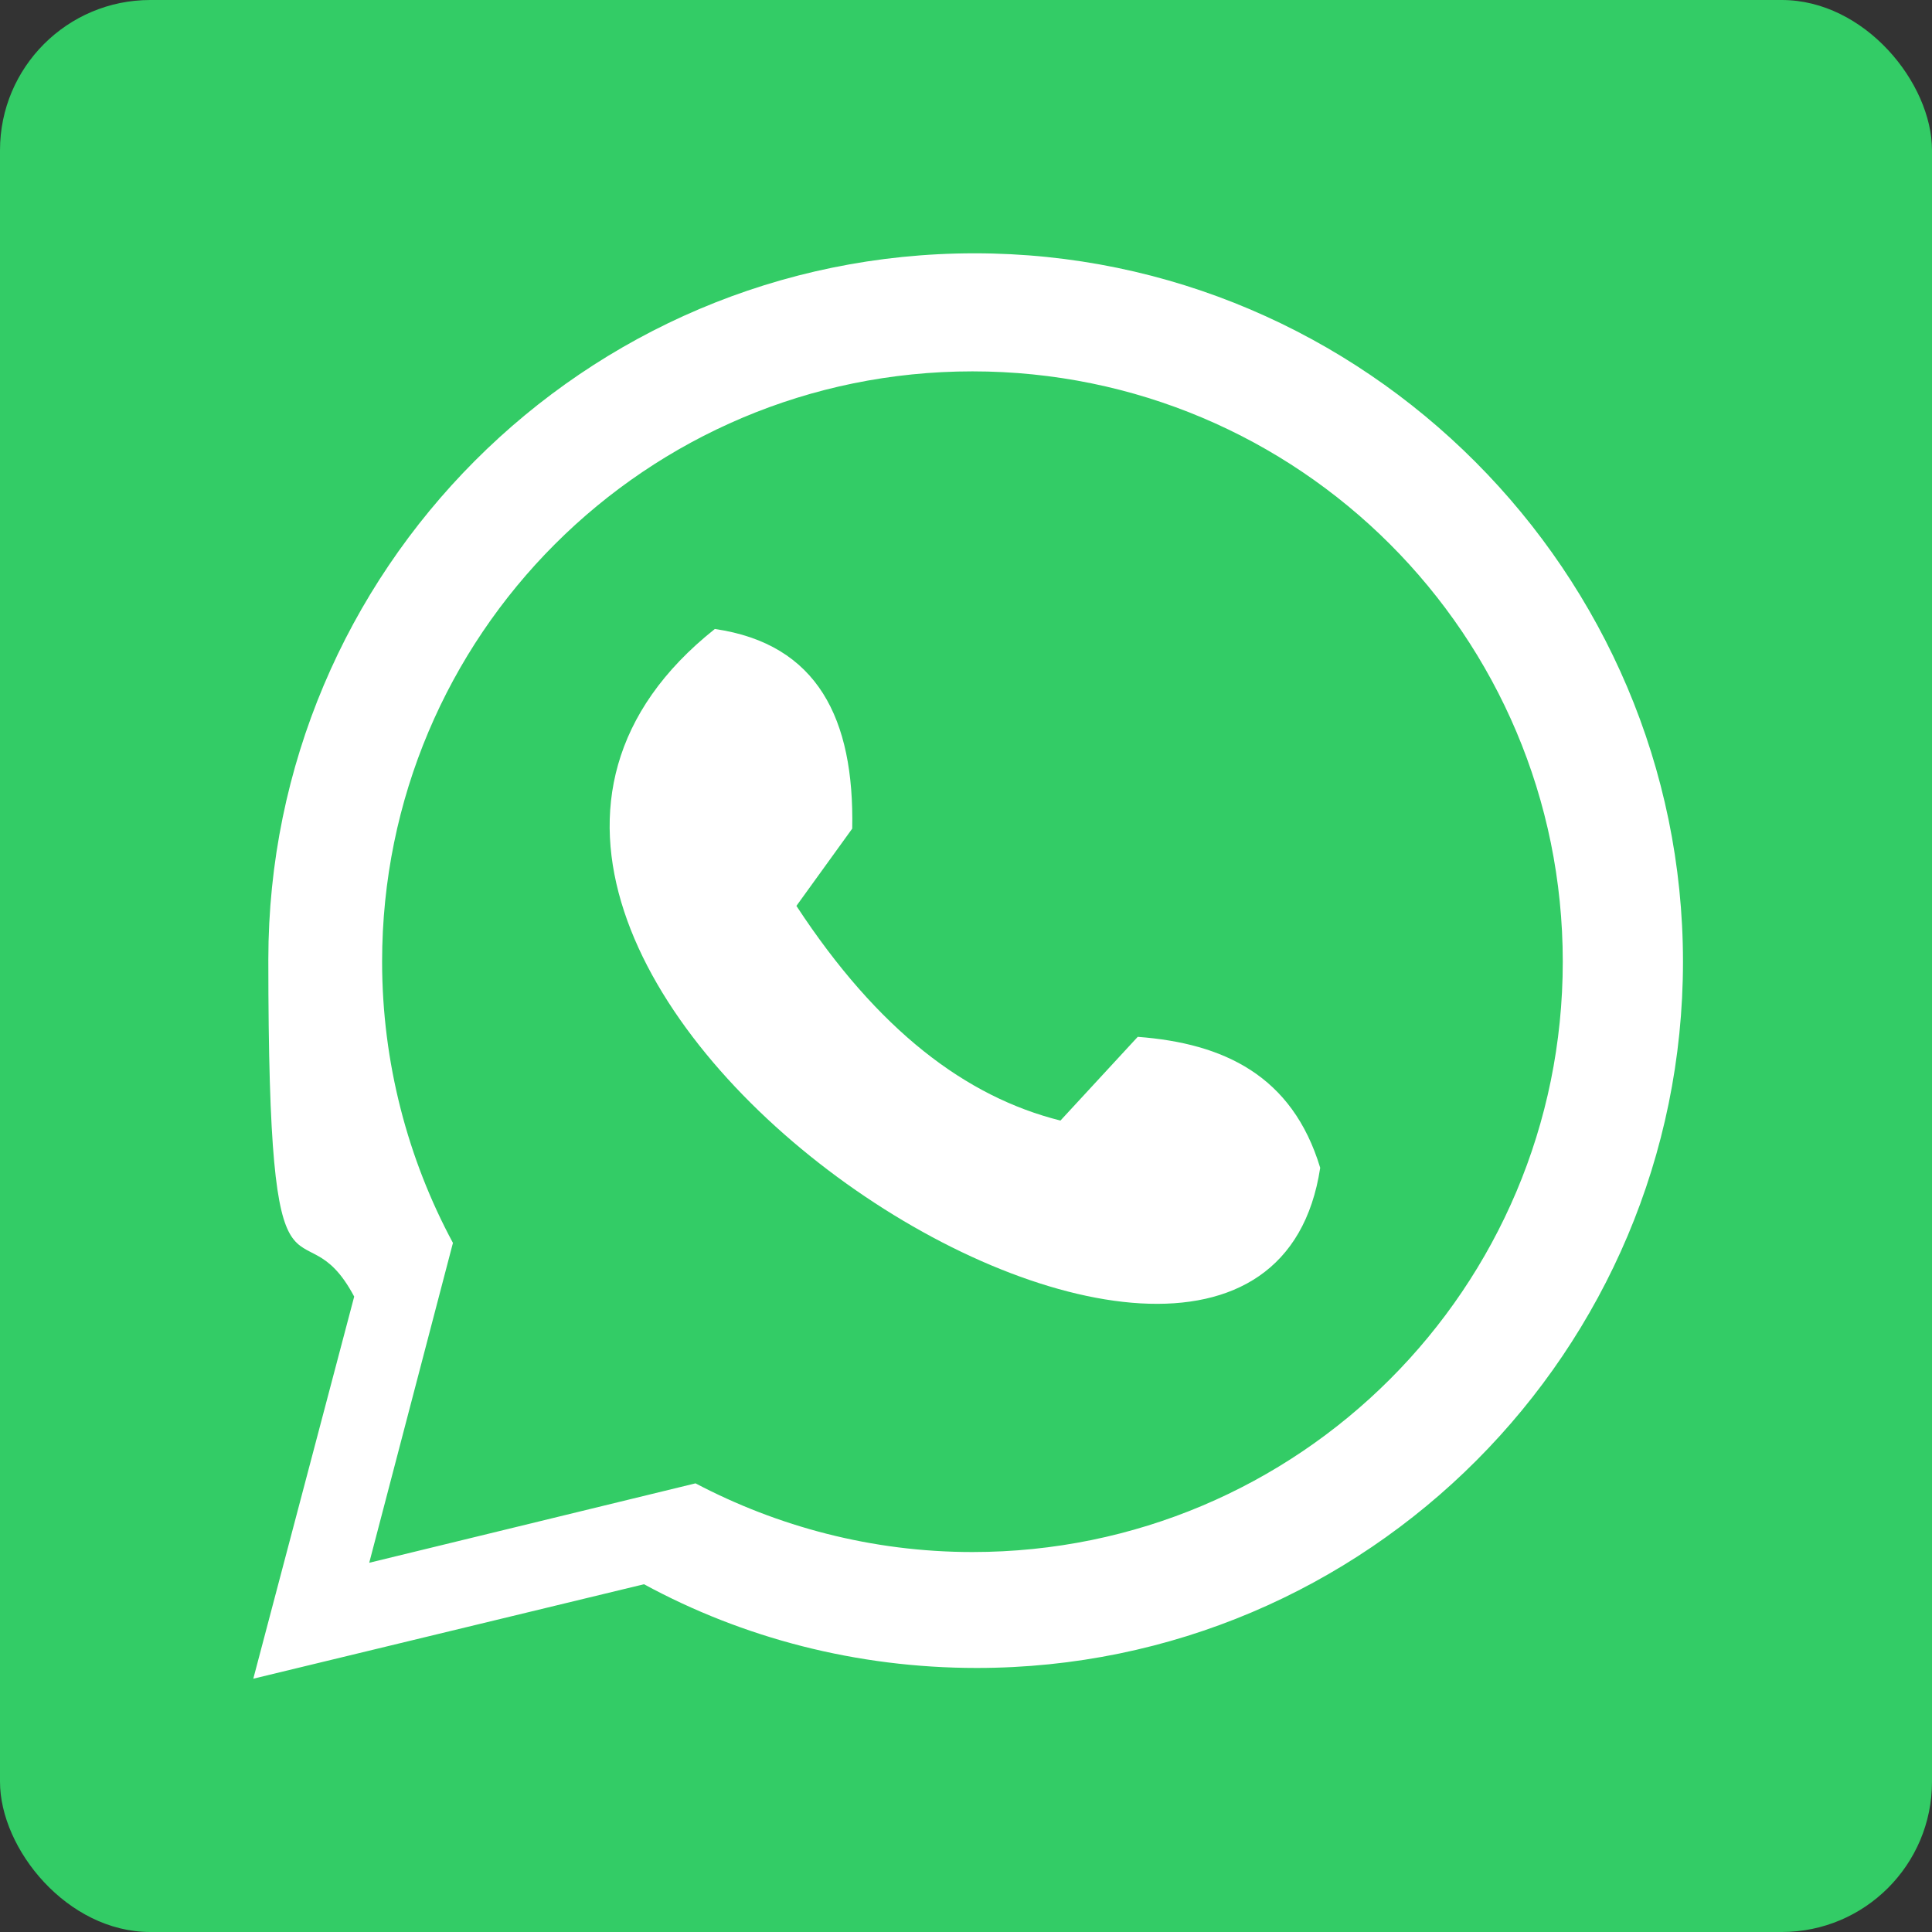
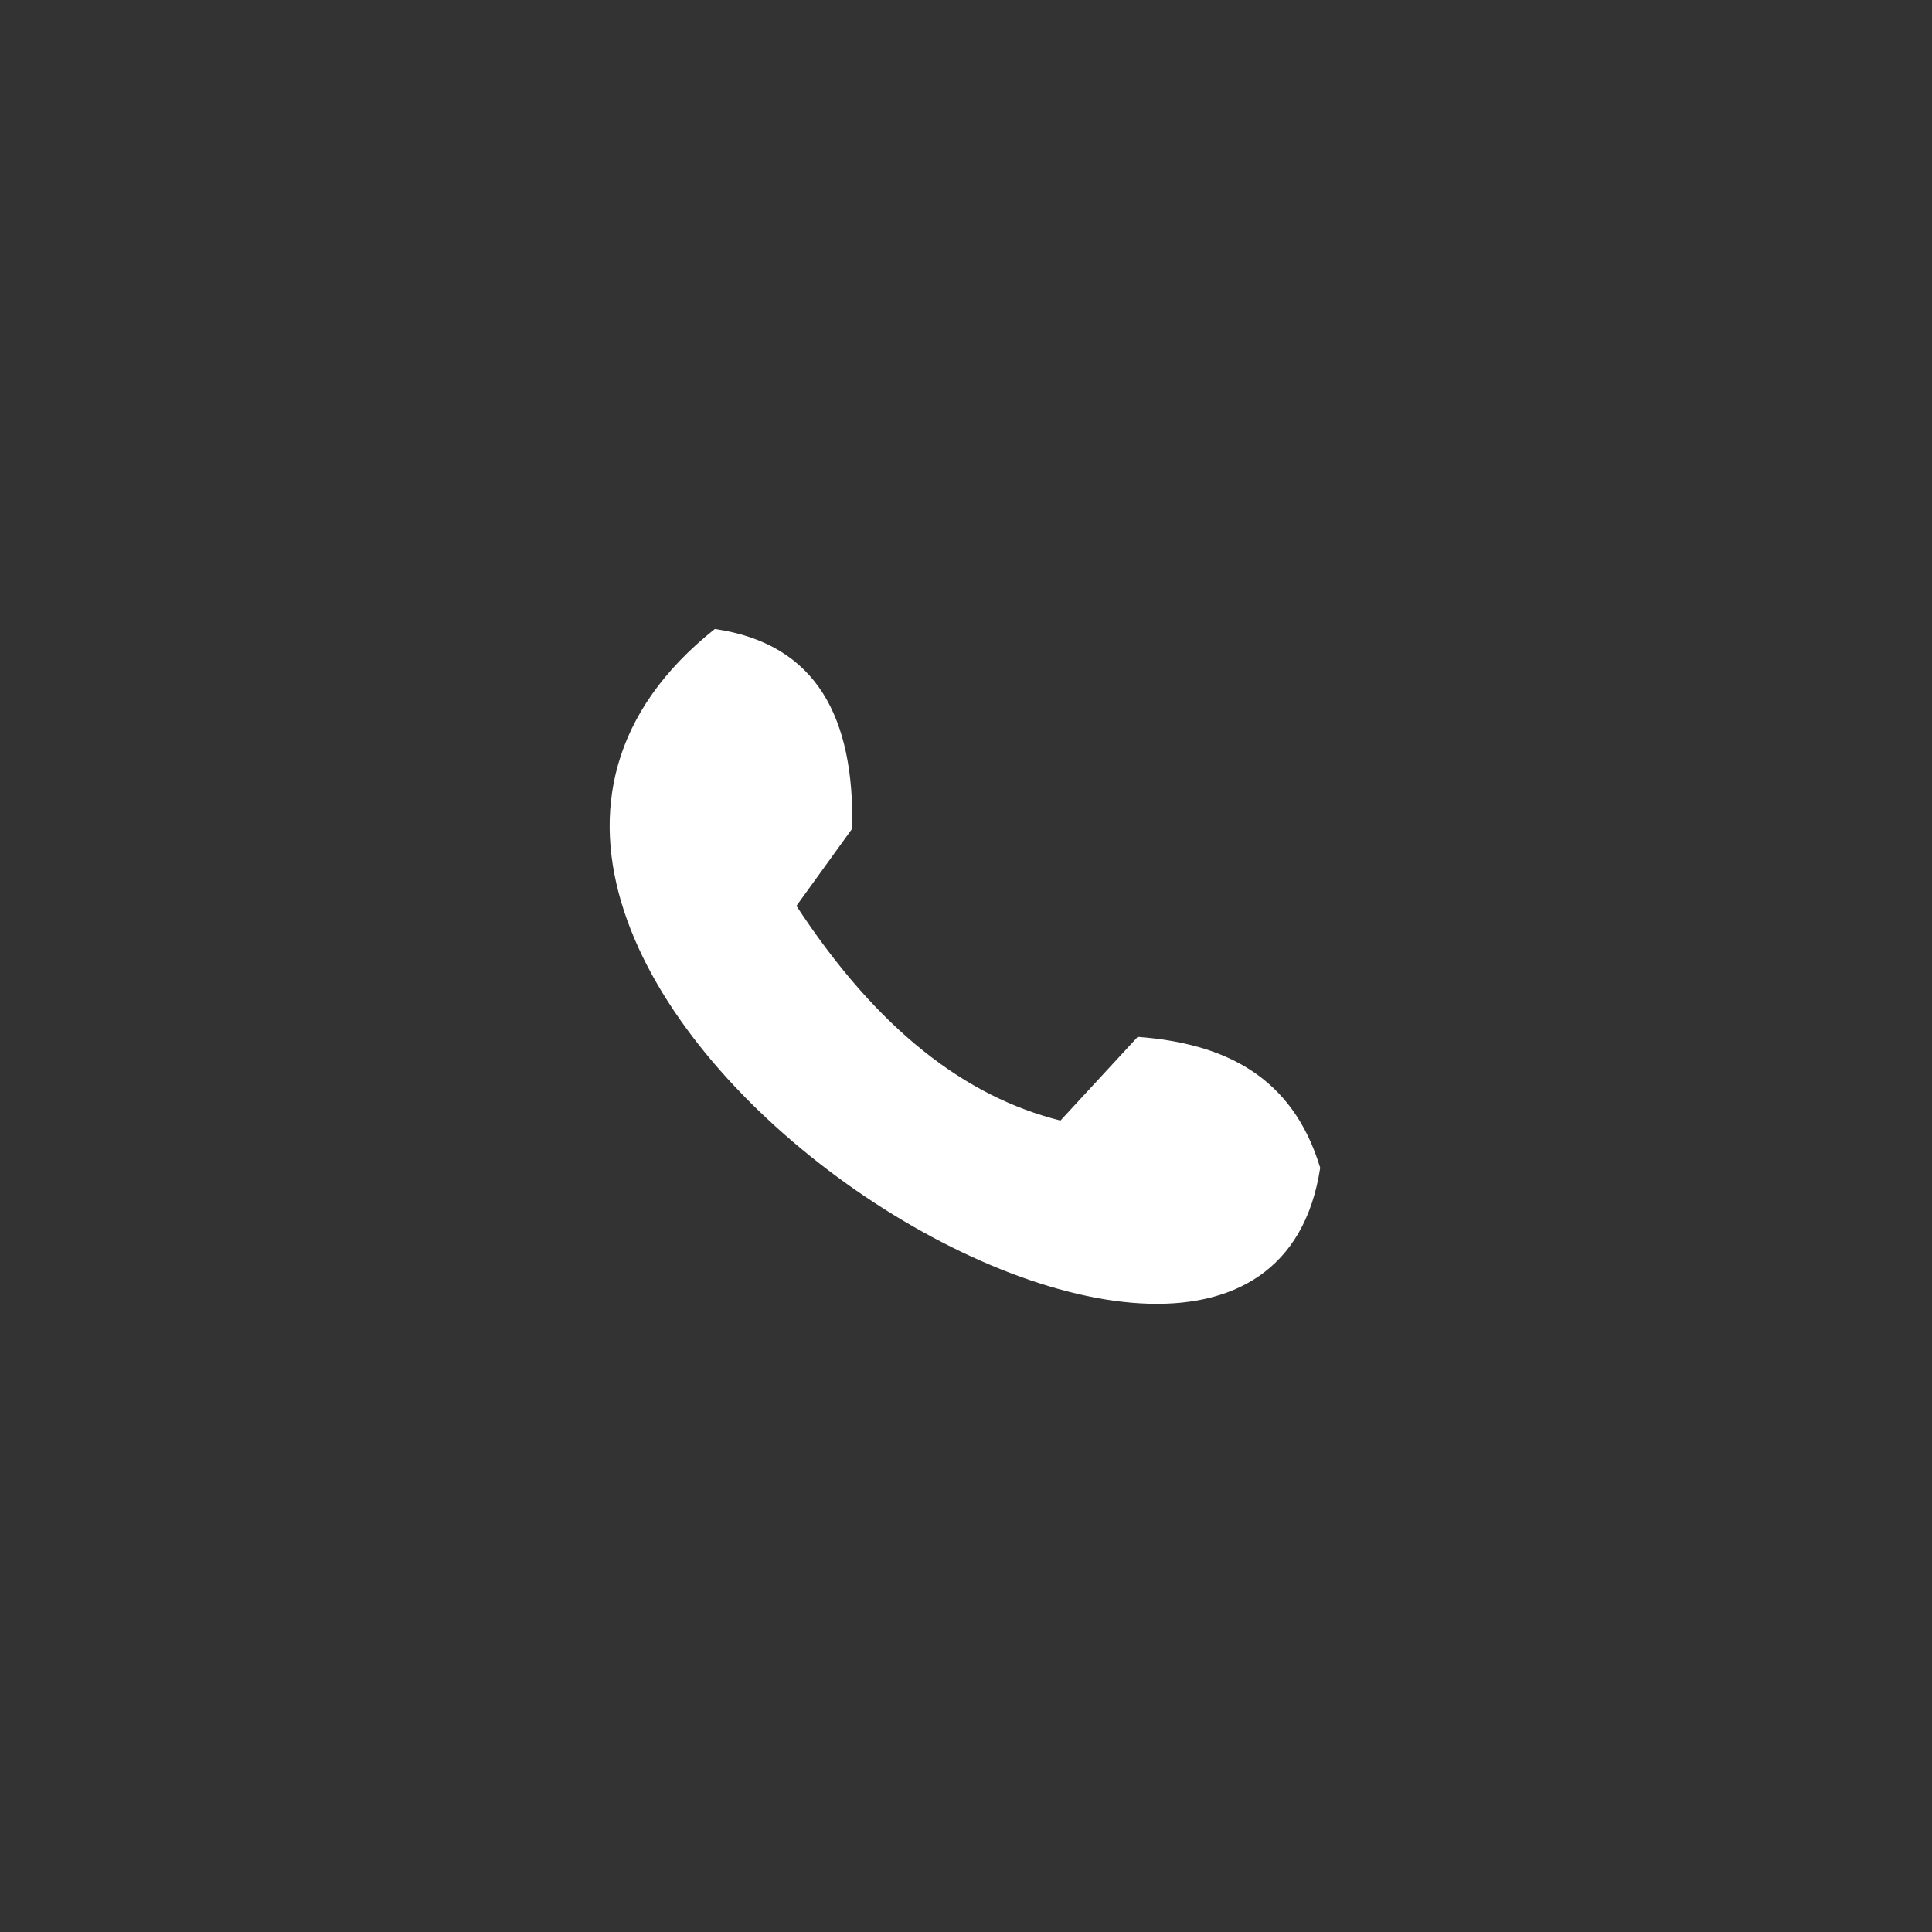
<svg xmlns="http://www.w3.org/2000/svg" id="Layer_1" version="1.1" viewBox="0 0 90 90">
  <rect x="0" y="0" width="90" height="90" fill="#333333" stroke="none" />
  <defs>
    <style>
      .st0 {
        fill: #3c6;
      }

      .st1 {
        fill: #fff;
      }
    </style>
  </defs>
-   <rect class="st0" width="90" height="90" rx="7" ry="7" />
  <g>
-     <path class="st1" d="M45.4,11.8c-18.2,0-32.9,14.8-32.9,32.9s1.5,11,4,15.7l-4.7,17.8,18.2-4.4c4.6,2.5,9.9,3.9,15.5,3.9,18.2,0,32.9-14.8,32.9-32.9S63.6,11.8,45.4,11.8h0ZM45.3,72.3c-4.7,0-9.1-1.2-12.9-3.2l-15.2,3.7,3.9-14.9c-2.1-3.9-3.3-8.4-3.3-13.1,0-15.2,12.3-27.5,27.5-27.5s27.5,12.3,27.5,27.5-12.3,27.5-27.5,27.5h0Z" />
-     <path class="st1" d="M33.3,29.3c4.8.7,6.5,4.2,6.4,9.3l-2.6,3.6c3.8,5.8,7.9,8.9,12.3,10l3.6-3.9c4,.3,7.2,1.8,8.5,6.1-2.9,19.1-47.7-9.6-28.2-25.1Z" />
+     <path class="st1" d="M33.3,29.3c4.8.7,6.5,4.2,6.4,9.3l-2.6,3.6c3.8,5.8,7.9,8.9,12.3,10l3.6-3.9c4,.3,7.2,1.8,8.5,6.1-2.9,19.1-47.7-9.6-28.2-25.1" />
  </g>
</svg>